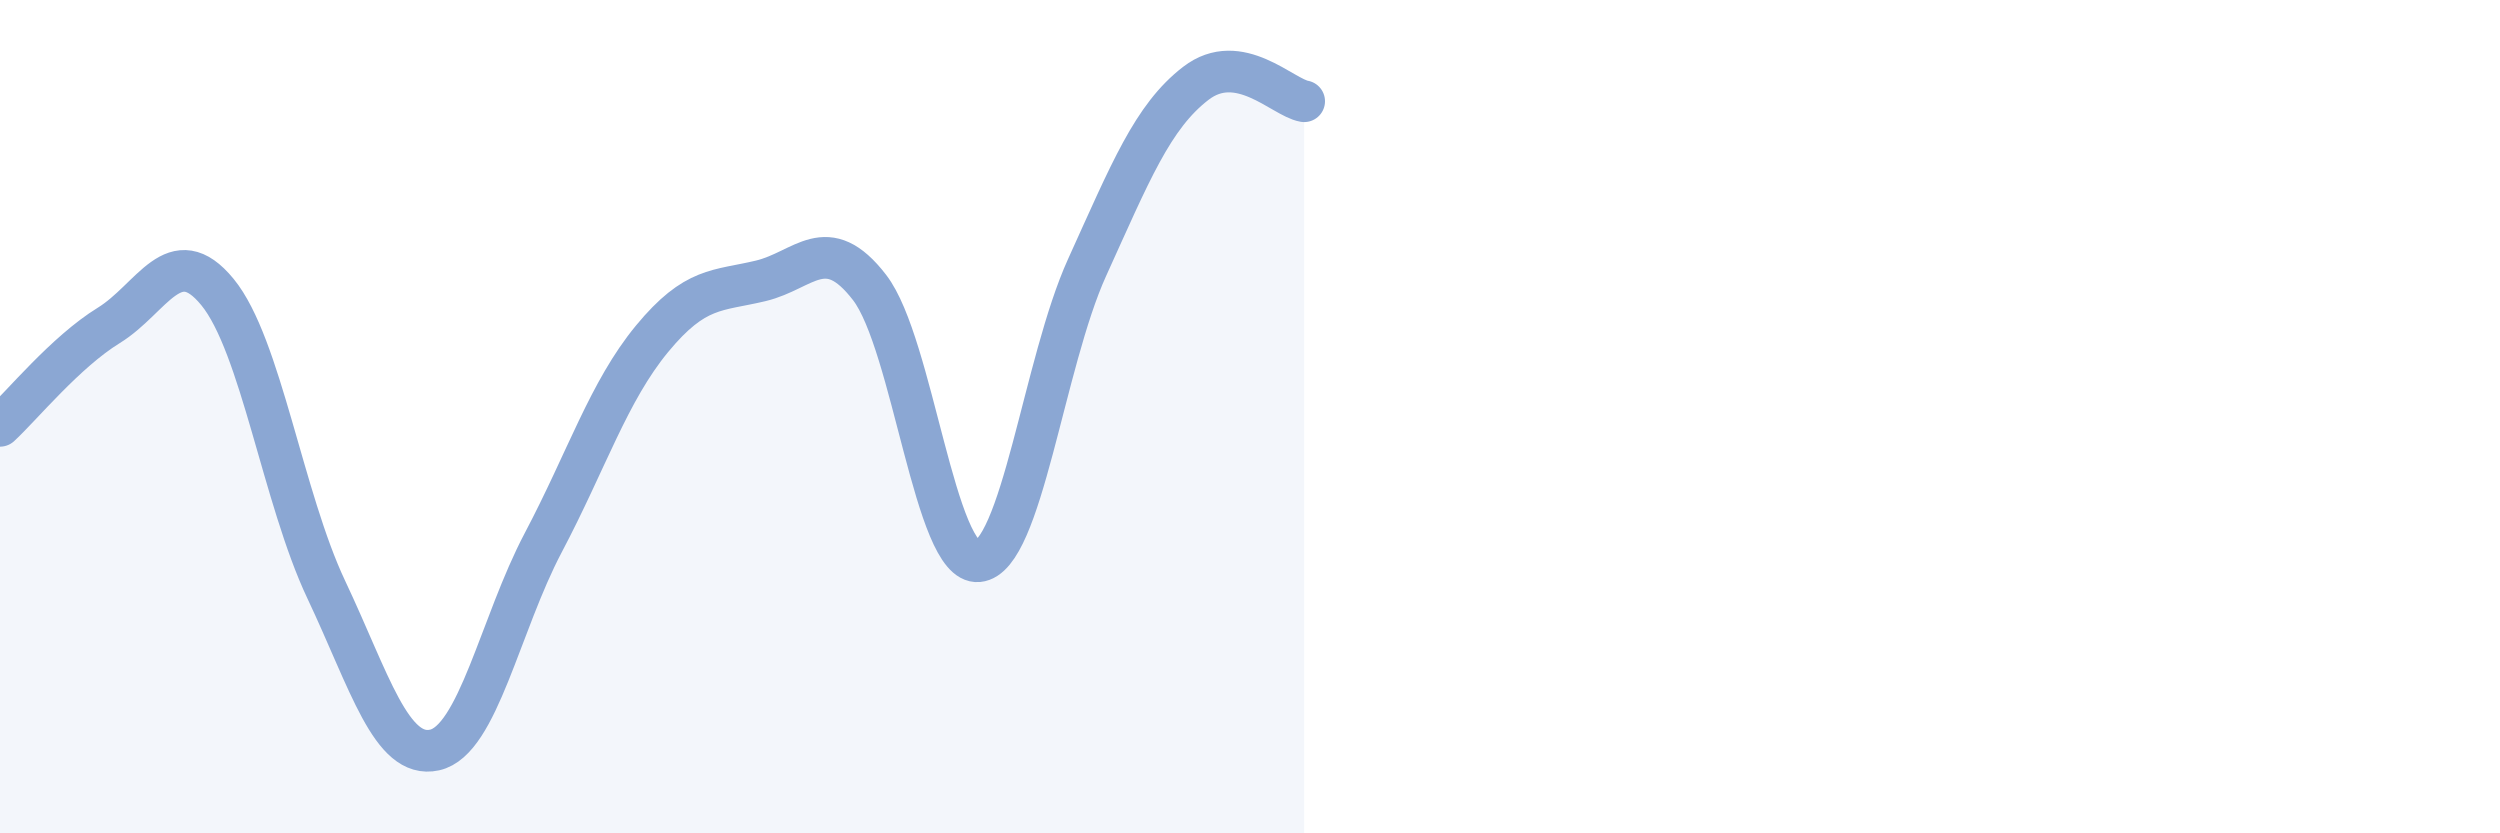
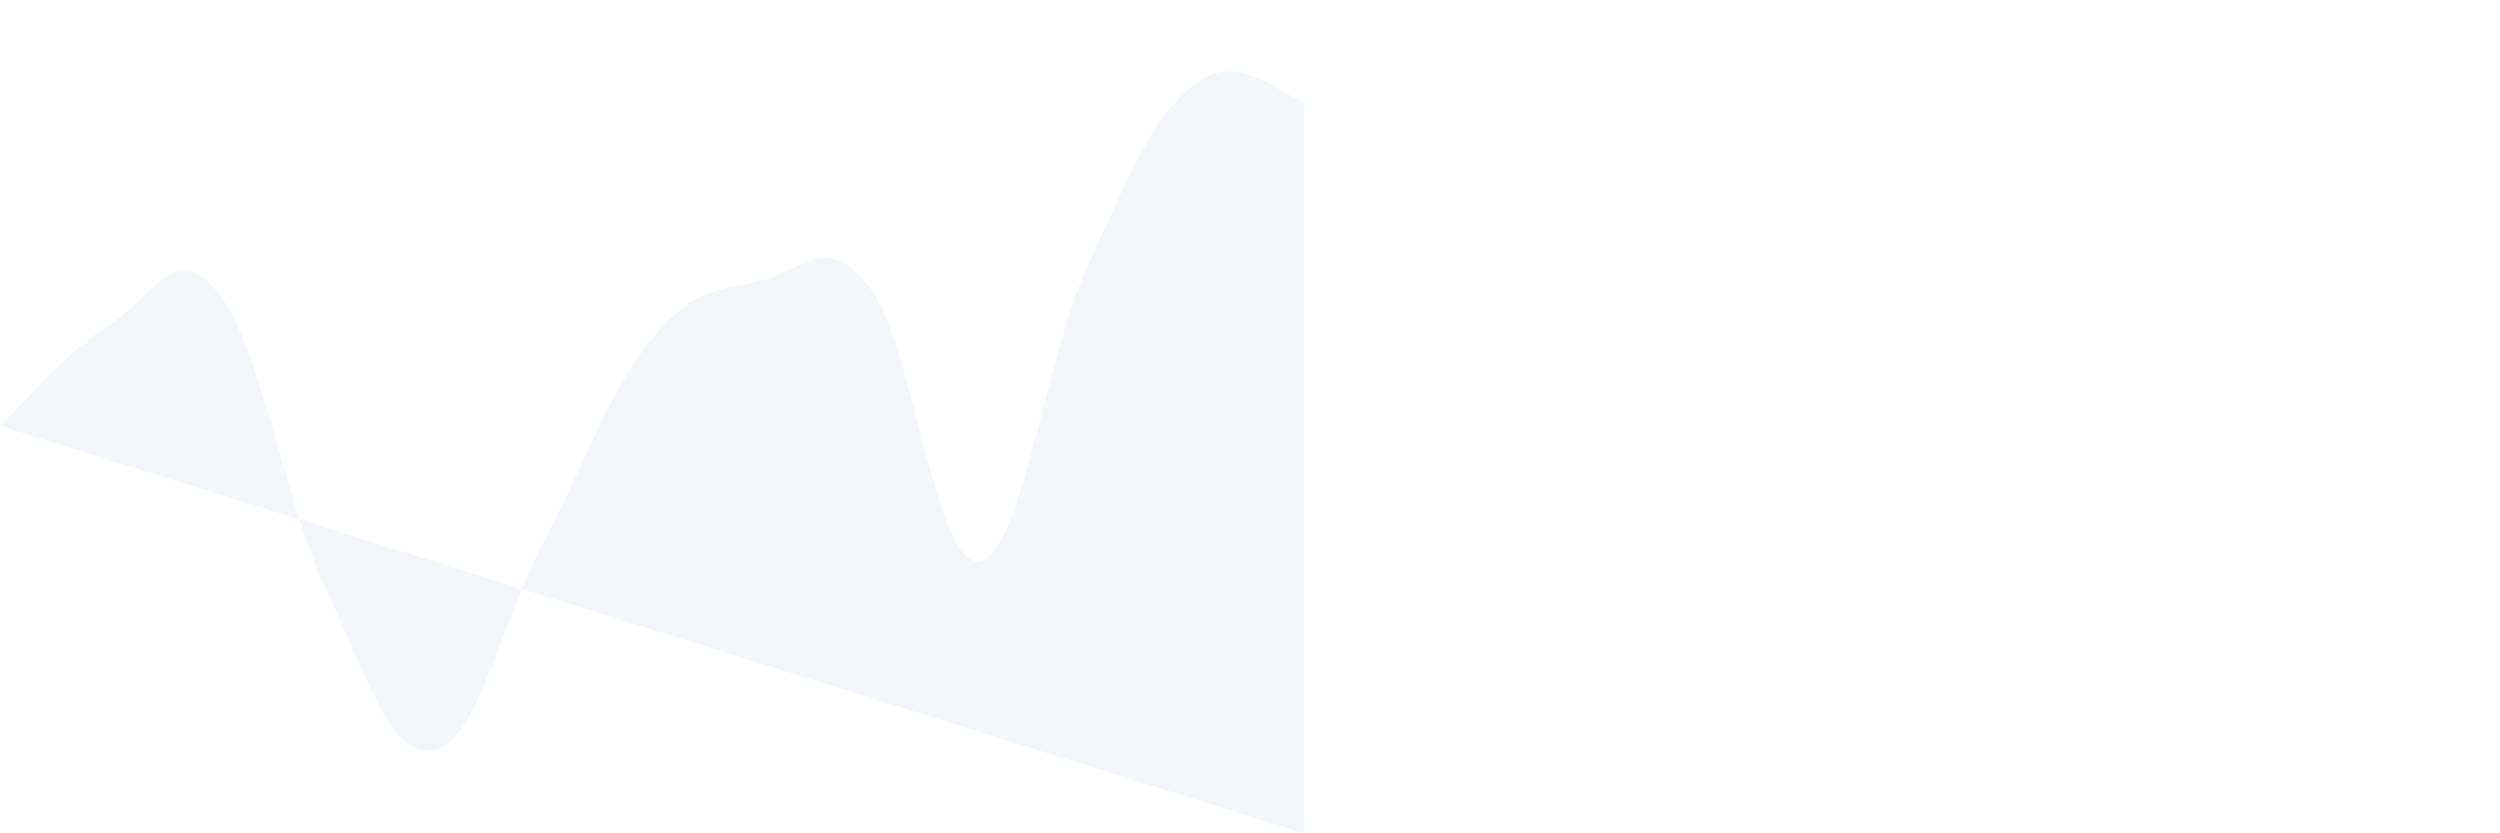
<svg xmlns="http://www.w3.org/2000/svg" width="60" height="20" viewBox="0 0 60 20">
-   <path d="M 0,10.22 C 0.52,9.74 1.57,8.45 2.61,7.81 C 3.65,7.17 4.18,5.74 5.22,7.01 C 6.26,8.28 6.79,11.95 7.83,14.15 C 8.87,16.35 9.39,18.23 10.43,18 C 11.47,17.77 12,14.99 13.04,13.02 C 14.08,11.05 14.61,9.39 15.65,8.13 C 16.69,6.87 17.22,6.99 18.26,6.74 C 19.3,6.49 19.83,5.55 20.87,6.9 C 21.91,8.25 22.44,13.57 23.48,13.47 C 24.52,13.37 25.05,8.71 26.09,6.42 C 27.13,4.13 27.66,2.8 28.7,2 C 29.74,1.2 30.78,2.34 31.3,2.43L31.3 20L0 20Z" fill="#8ba7d3" opacity="0.1" stroke-linecap="round" stroke-linejoin="round" />
-   <path d="M 0,10.22 C 0.52,9.74 1.57,8.45 2.61,7.81 C 3.65,7.17 4.18,5.74 5.22,7.01 C 6.26,8.28 6.79,11.95 7.83,14.15 C 8.87,16.35 9.39,18.23 10.43,18 C 11.47,17.77 12,14.99 13.04,13.02 C 14.08,11.05 14.61,9.39 15.65,8.13 C 16.69,6.87 17.22,6.99 18.26,6.74 C 19.3,6.49 19.83,5.55 20.87,6.9 C 21.91,8.25 22.44,13.57 23.48,13.47 C 24.52,13.37 25.05,8.71 26.09,6.42 C 27.13,4.13 27.66,2.8 28.7,2 C 29.74,1.2 30.78,2.34 31.3,2.43" stroke="#8ba7d3" stroke-width="1" fill="none" stroke-linecap="round" stroke-linejoin="round" />
+   <path d="M 0,10.22 C 0.52,9.74 1.57,8.45 2.61,7.81 C 3.65,7.17 4.18,5.74 5.22,7.01 C 6.26,8.28 6.79,11.95 7.83,14.15 C 8.87,16.35 9.39,18.23 10.43,18 C 11.47,17.77 12,14.99 13.04,13.02 C 14.08,11.05 14.61,9.39 15.65,8.13 C 16.69,6.87 17.22,6.99 18.26,6.74 C 19.3,6.49 19.83,5.55 20.87,6.9 C 21.91,8.25 22.44,13.57 23.48,13.47 C 24.52,13.37 25.05,8.71 26.09,6.42 C 27.13,4.13 27.66,2.8 28.7,2 C 29.74,1.2 30.78,2.34 31.3,2.43L31.3 20Z" fill="#8ba7d3" opacity="0.1" stroke-linecap="round" stroke-linejoin="round" />
</svg>